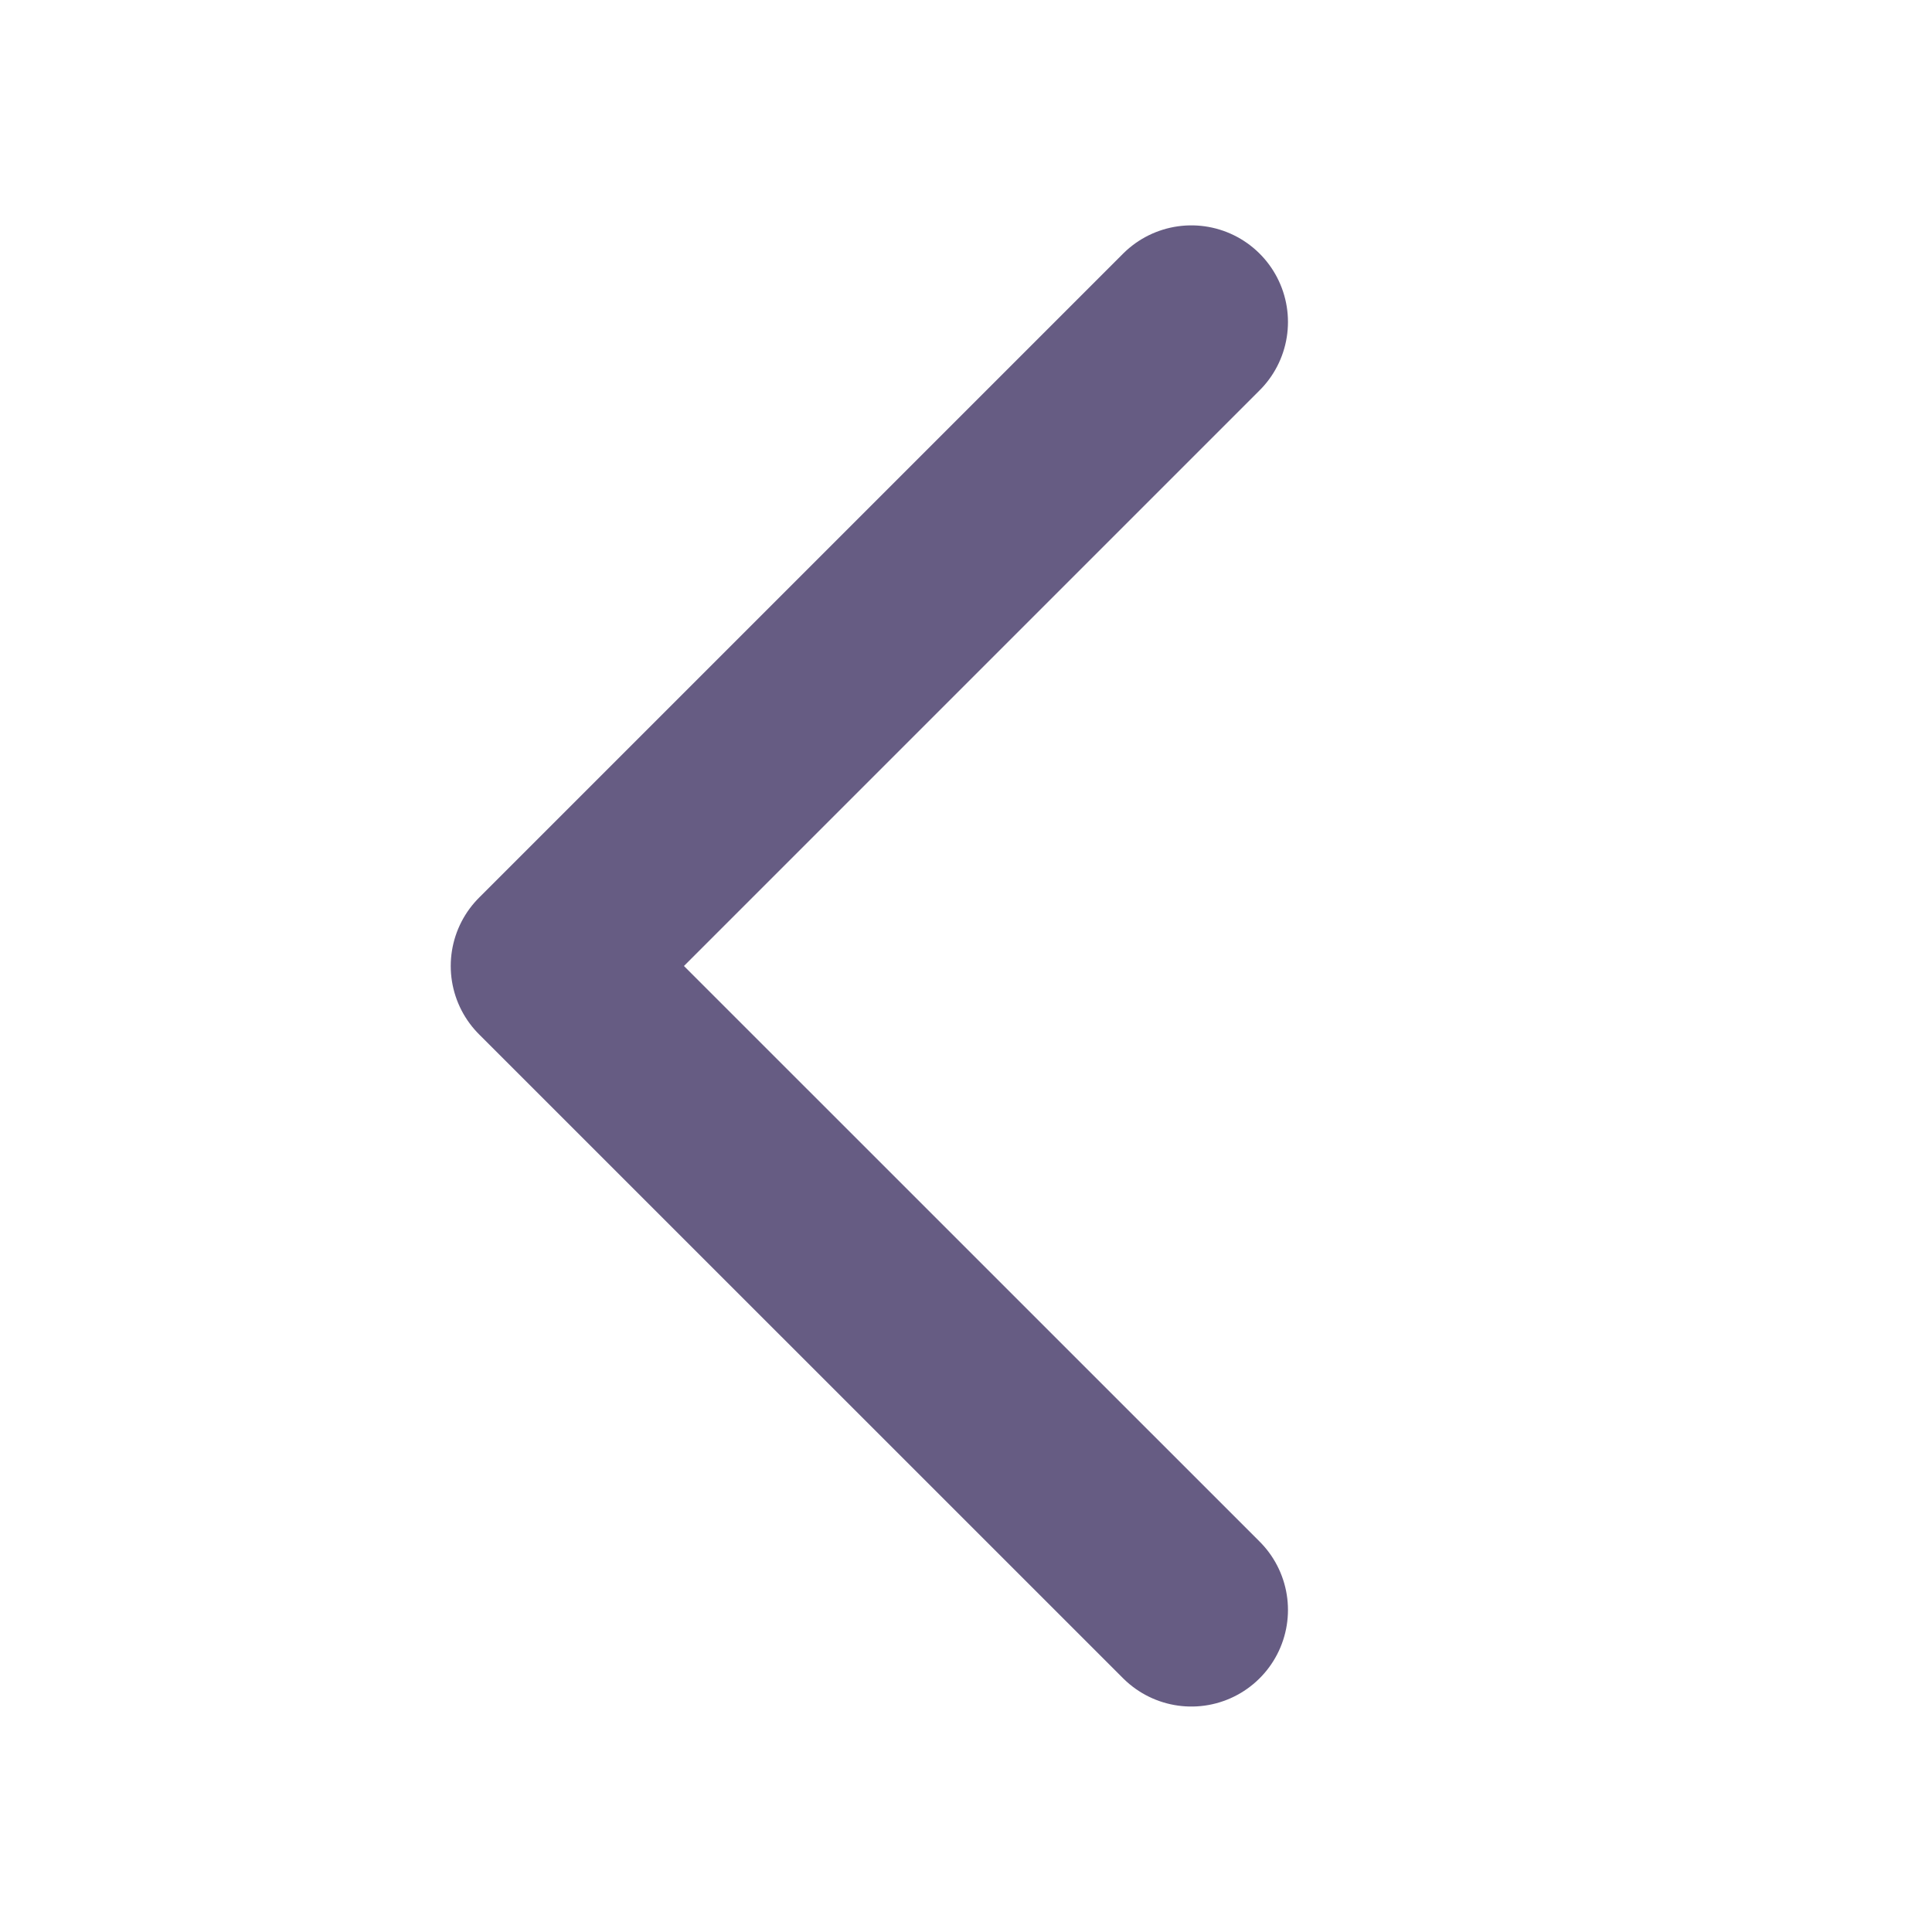
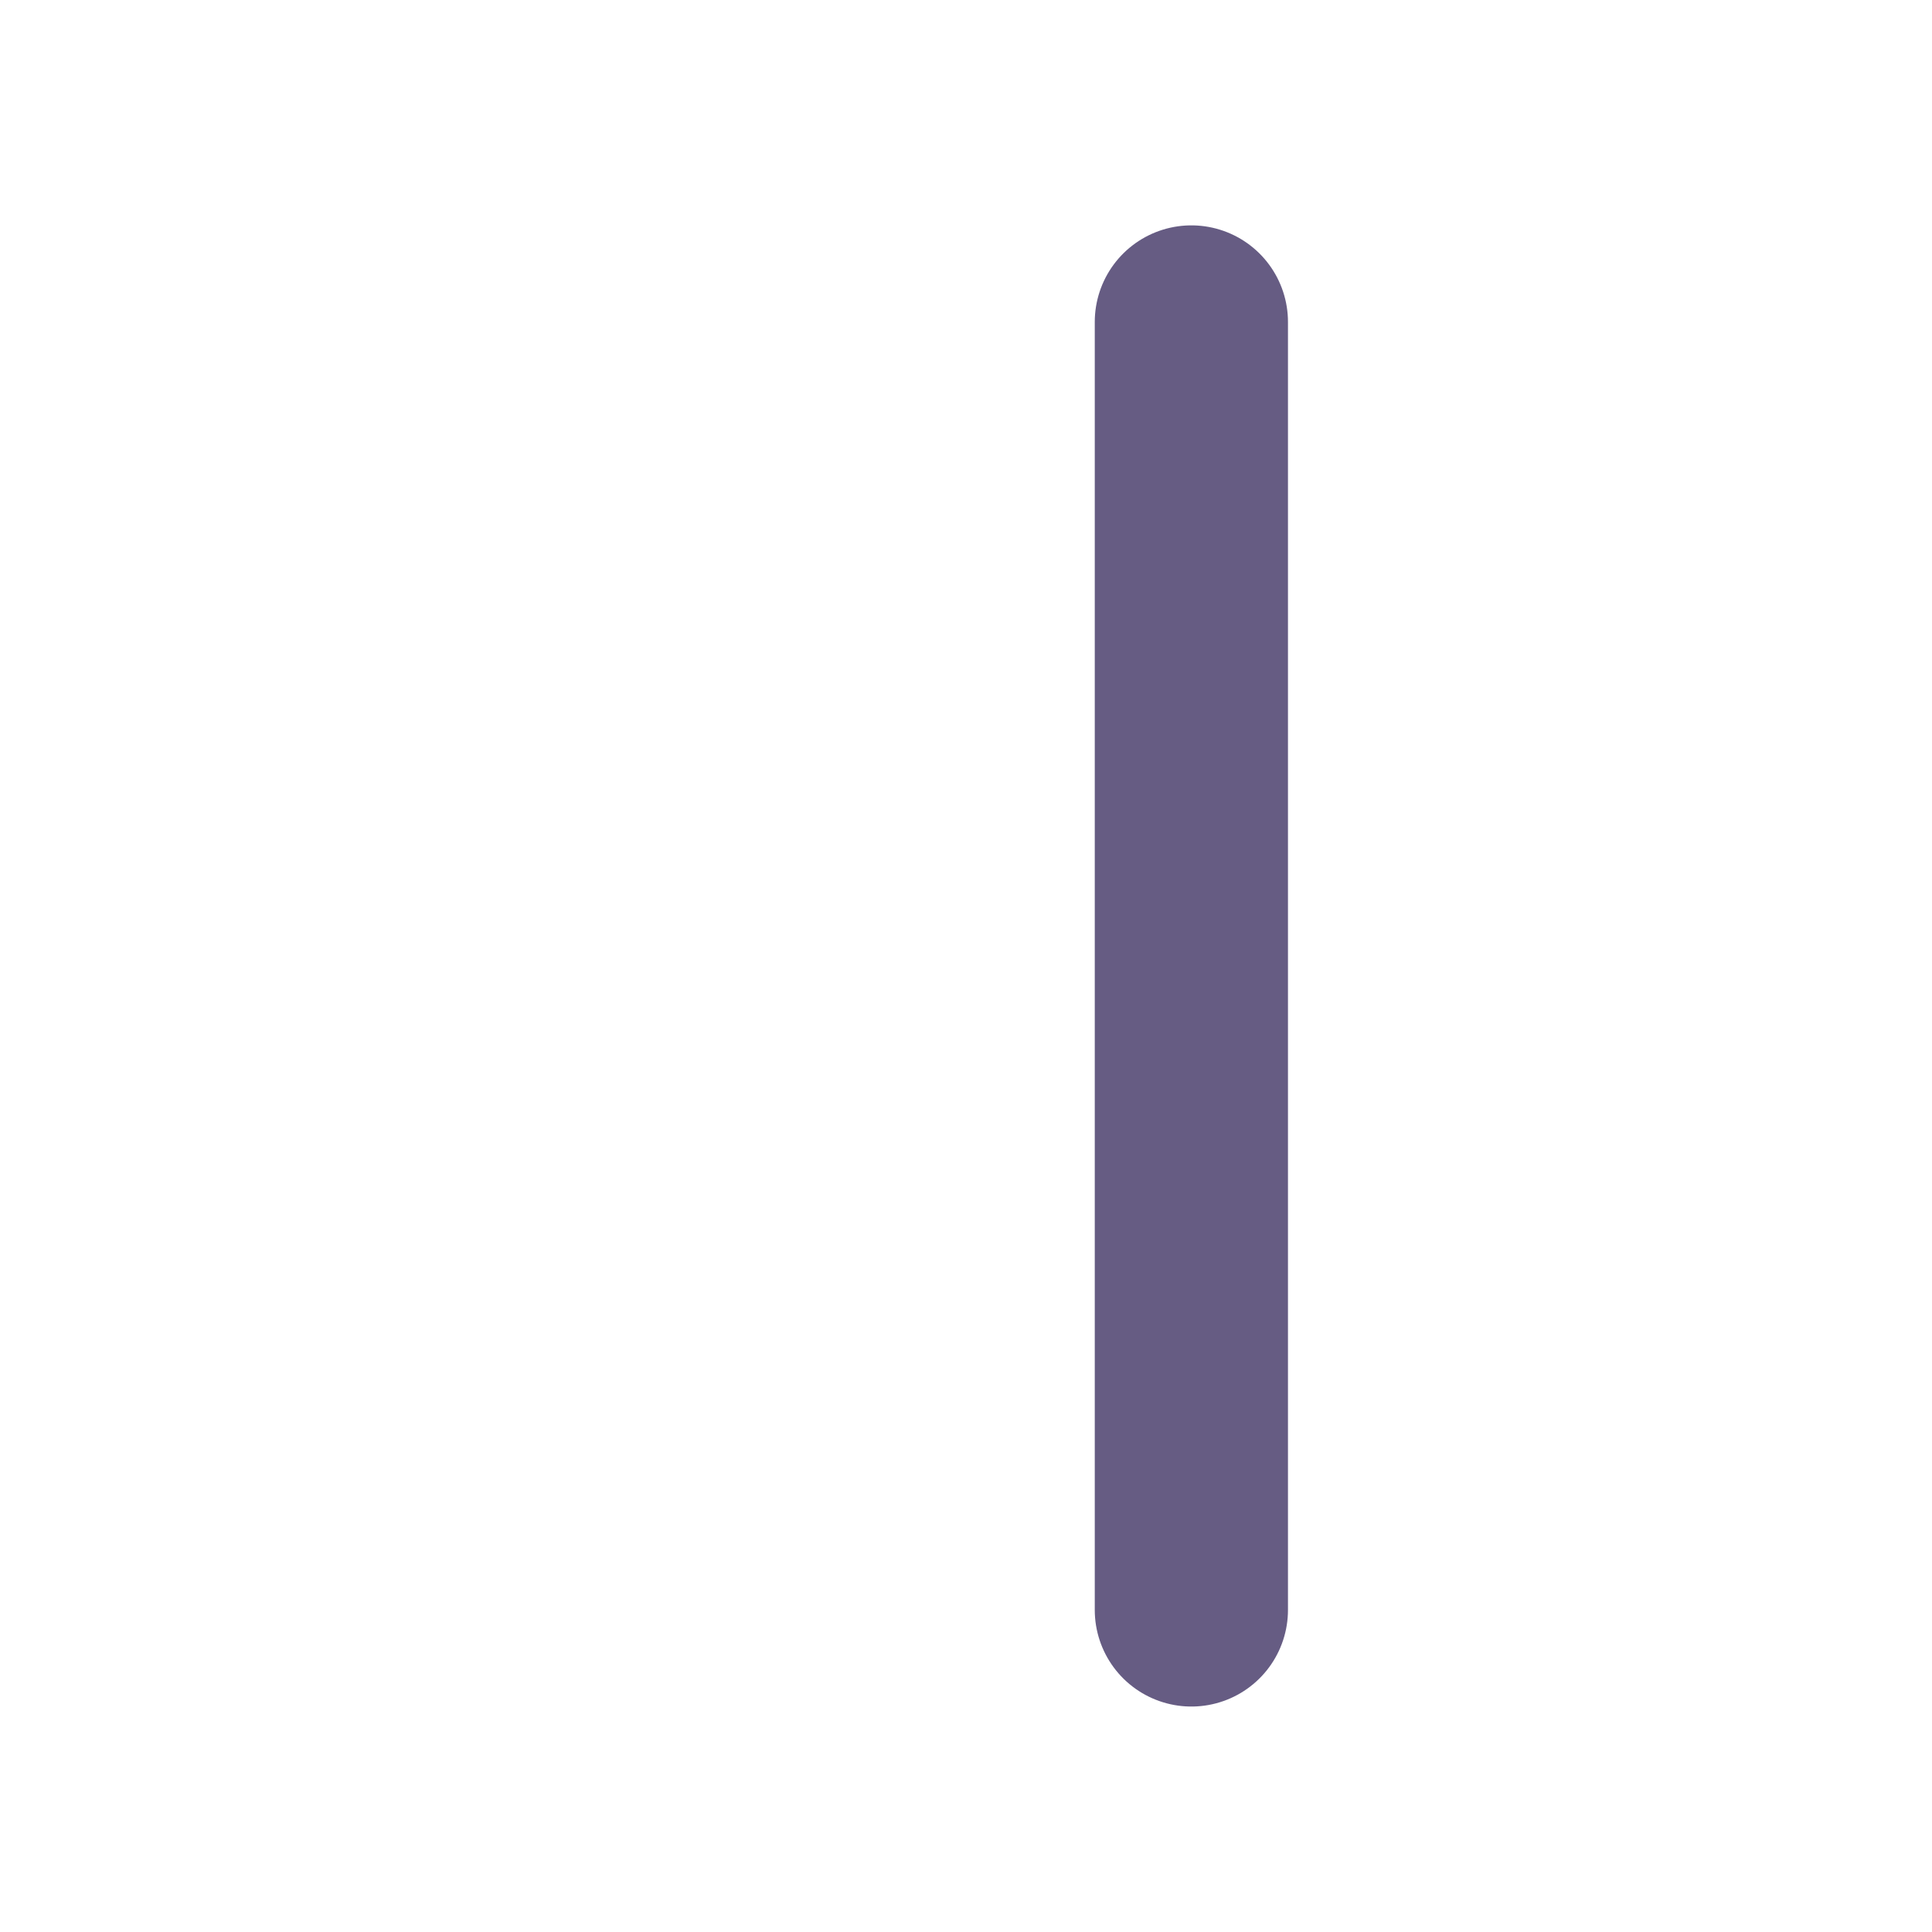
<svg xmlns="http://www.w3.org/2000/svg" width="20" height="20" viewBox="0 0 20 20" fill="none">
-   <path d="M12.333 3.333L5.666 10L12.333 16.666" stroke="#665C83" stroke-width="2" stroke-linecap="round" stroke-linejoin="round" />
+   <path d="M12.333 3.333L12.333 16.666" stroke="#665C83" stroke-width="2" stroke-linecap="round" stroke-linejoin="round" />
</svg>